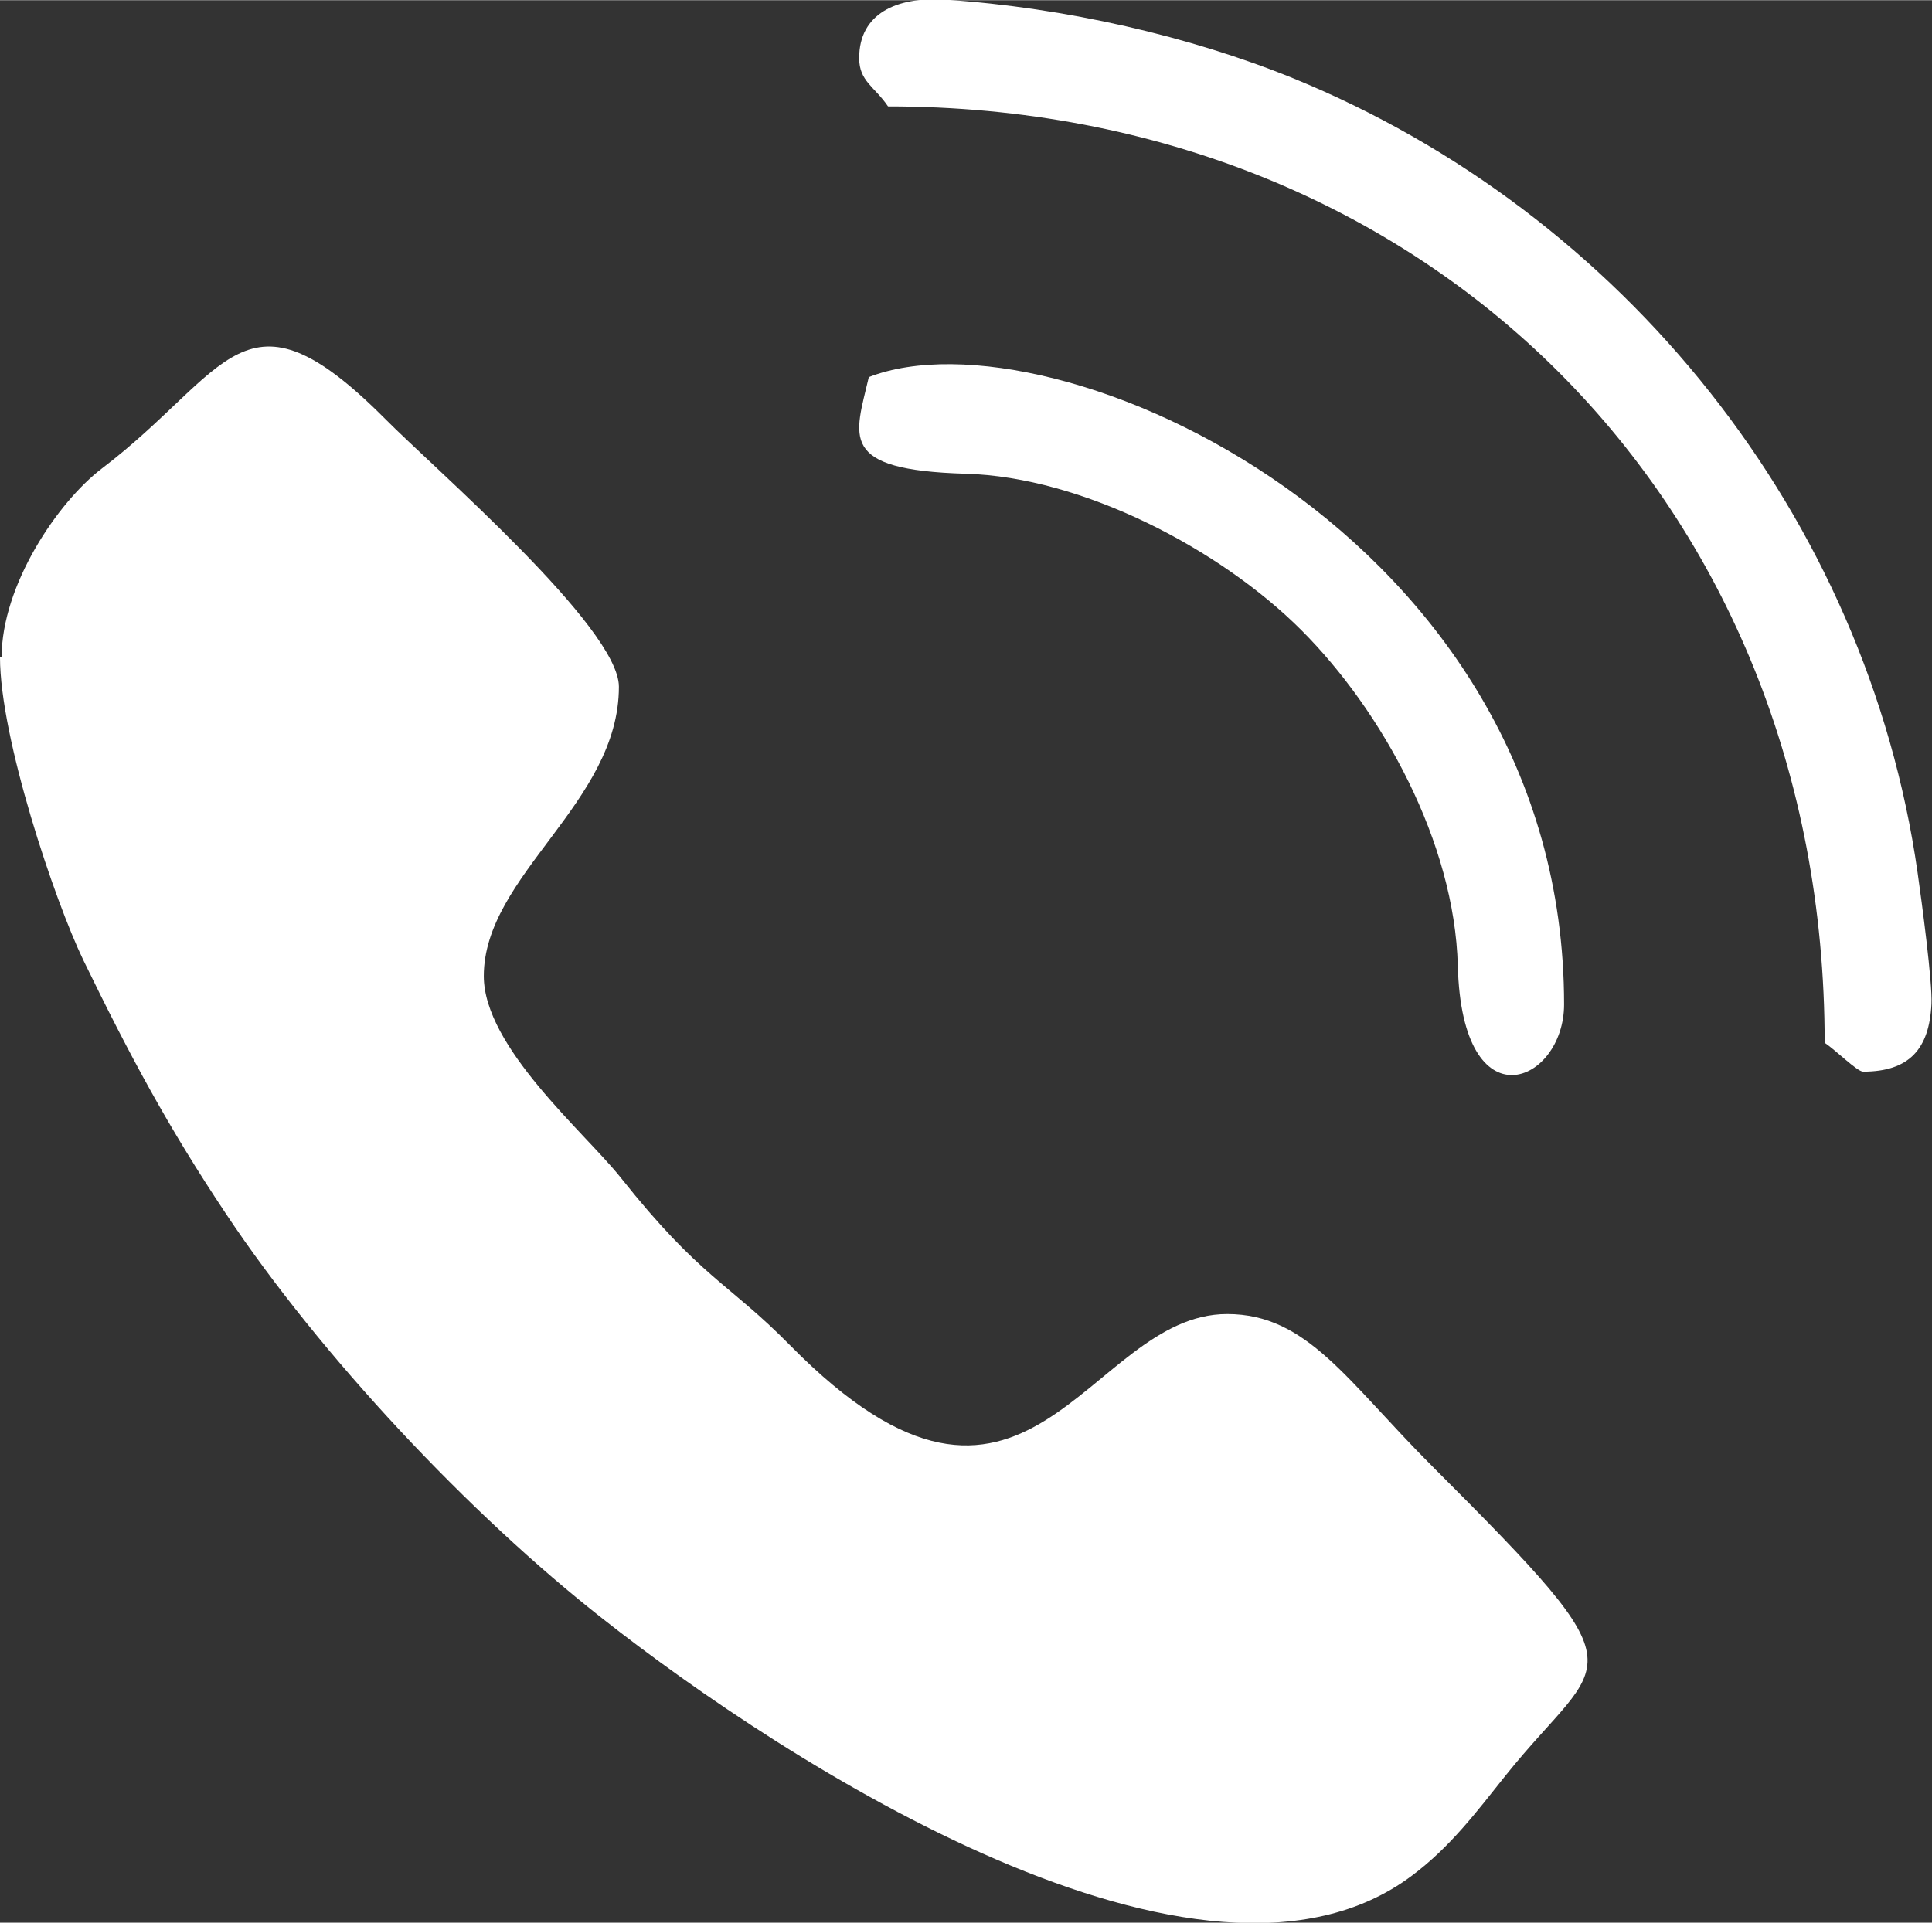
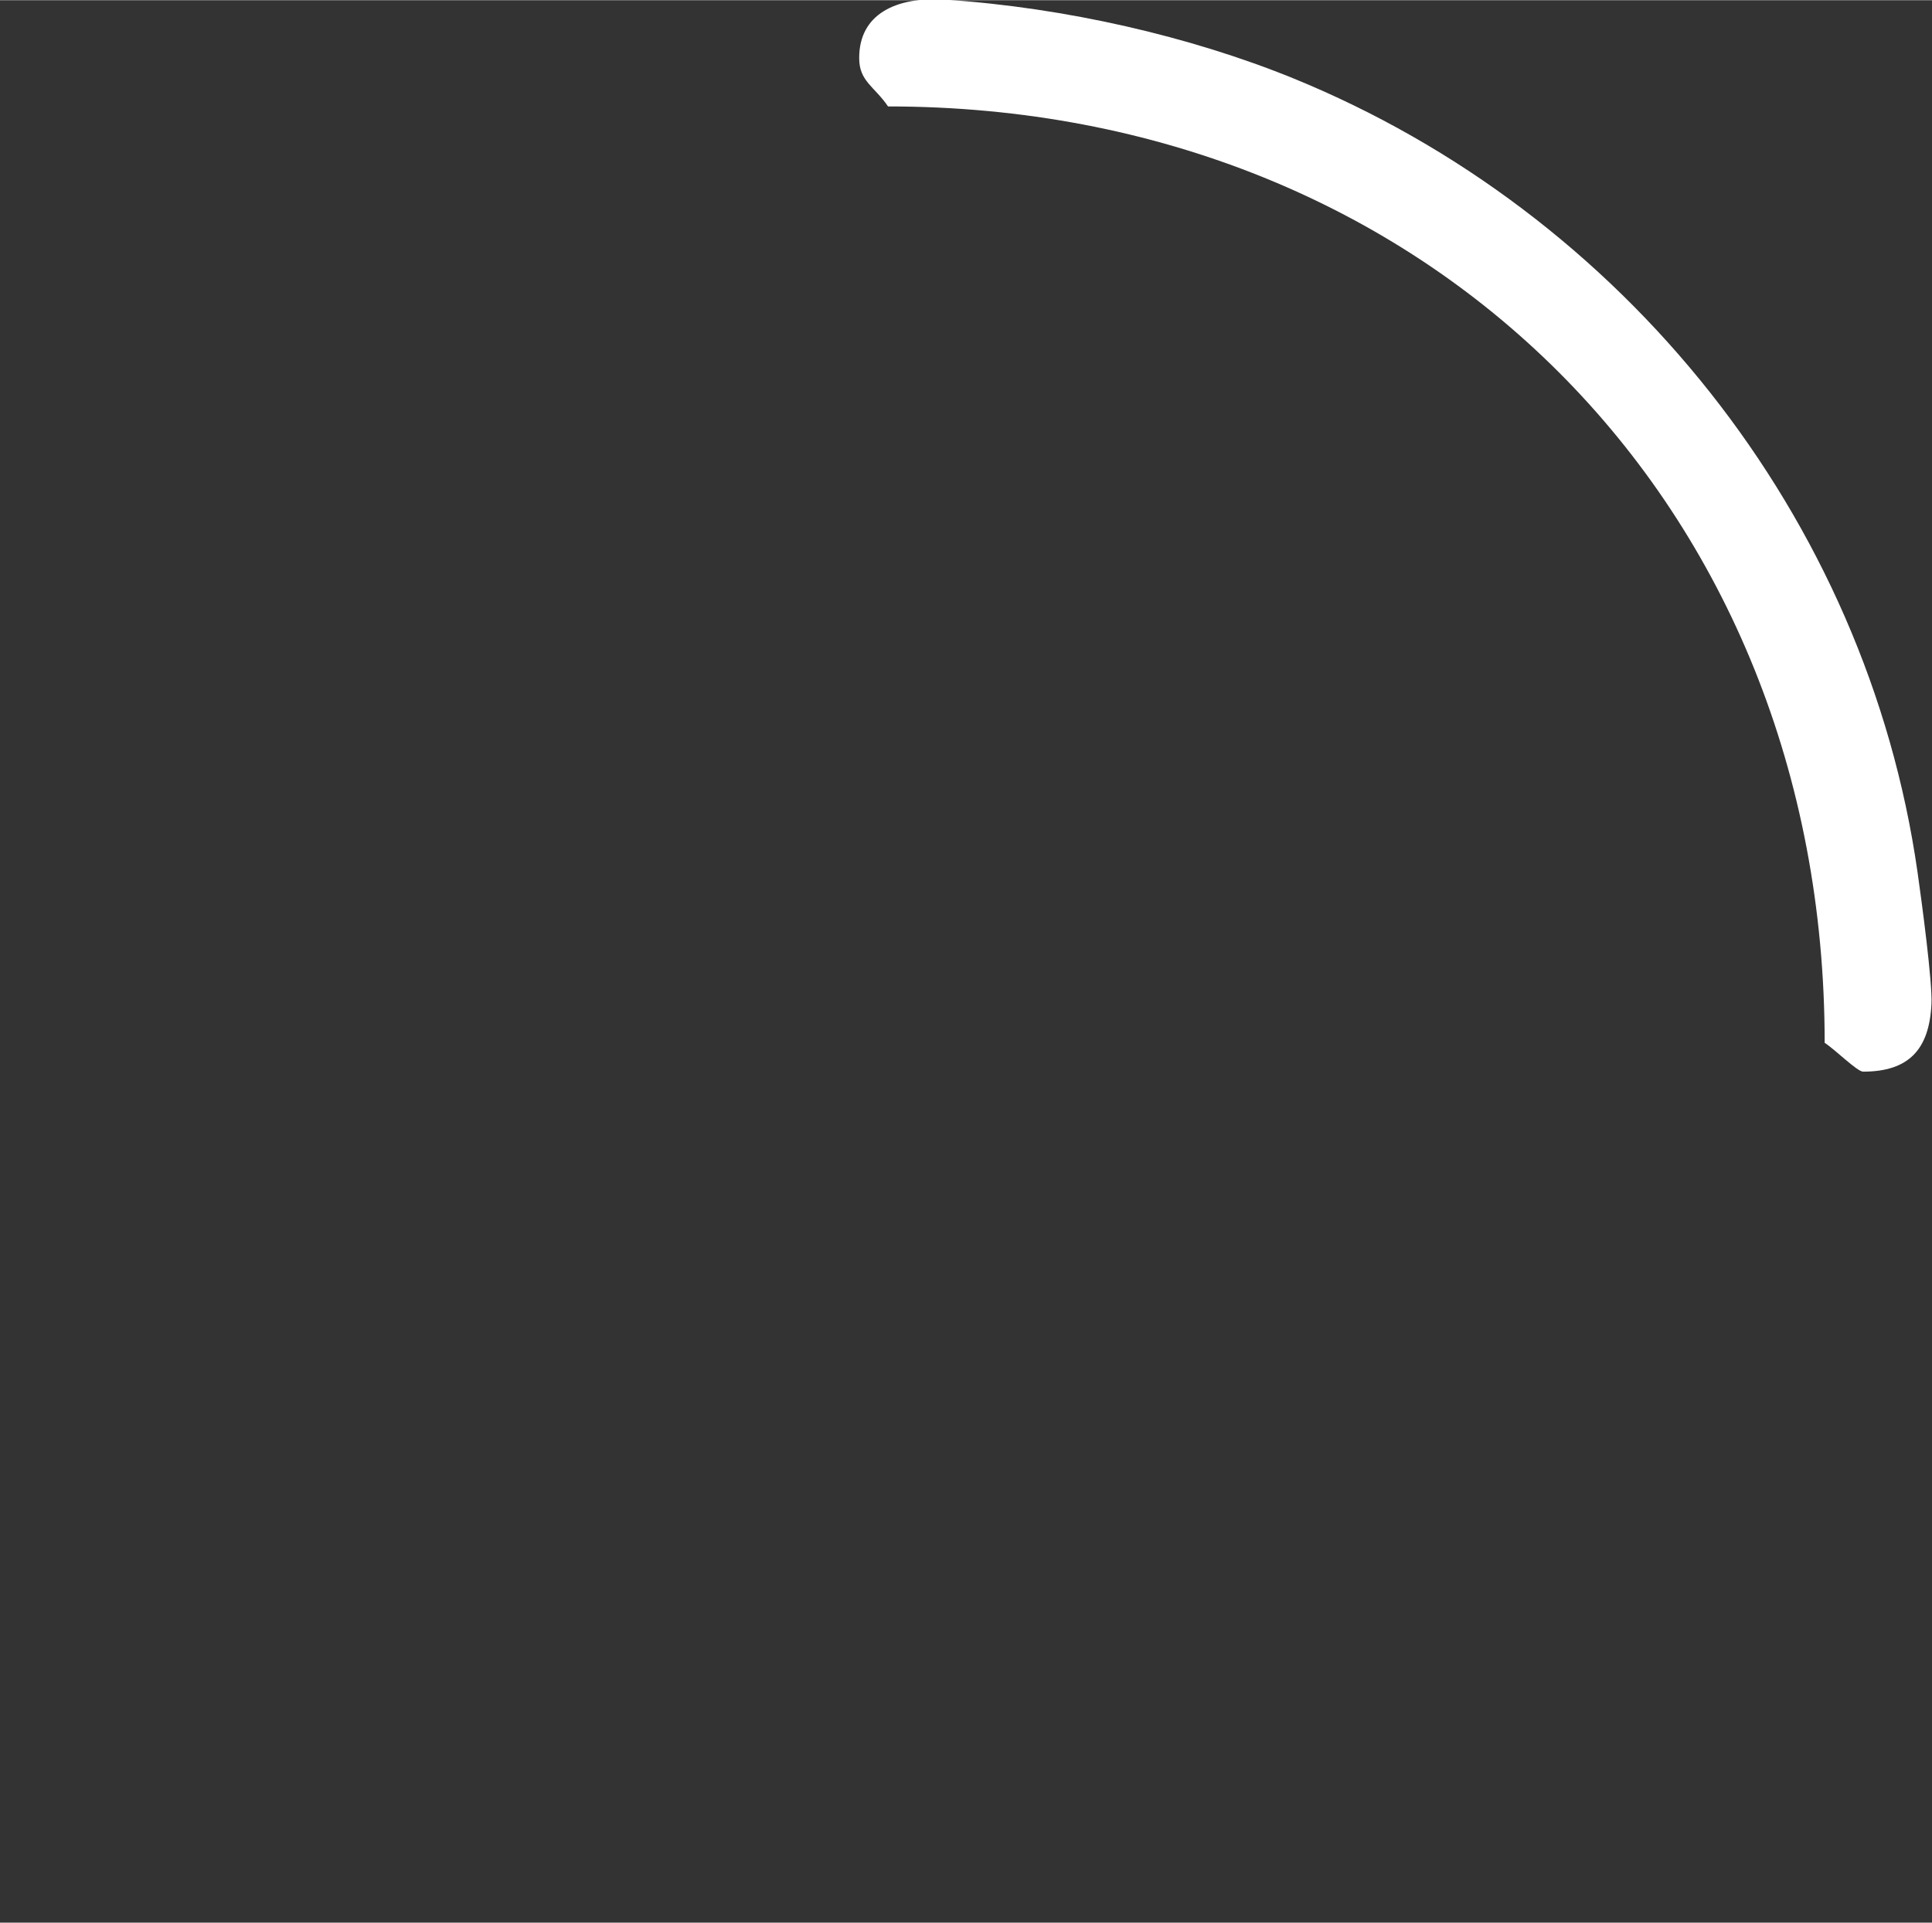
<svg xmlns="http://www.w3.org/2000/svg" xml:space="preserve" width="0.667in" height="0.664in" version="1.1" style="shape-rendering:geometricPrecision; text-rendering:geometricPrecision; image-rendering:optimizeQuality; fill-rule:evenodd; clip-rule:evenodd" viewBox="0 0 36.18 36.01">
  <rect x="0" y="0" width="36.18" height="36.01" fill="#333333" stroke="none" />
  <defs>
    <style type="text/css">
   
    .fil0 {fill:#fff}
   
  </style>
  </defs>
  <g id="Layer_x0020_1">
    <g id="_2236478933344">
-       <path class="fil0" d="M-0 12.31c0,1.51 1.02,4.55 1.56,5.67 0.88,1.81 1.59,3.13 2.67,4.75 1.77,2.66 4.57,5.64 7.06,7.59 3.4,2.68 11.23,7.75 15.15,4.81 0.71,-0.53 1.2,-1.18 1.75,-1.87 1.86,-2.33 2.69,-1.74 -1.37,-5.8 -1.6,-1.6 -2.34,-2.85 -3.84,-2.85 -2.64,0 -3.72,5.12 -8.18,0.59 -1.17,-1.19 -1.67,-1.25 -3.18,-3.15 -0.67,-0.84 -2.56,-2.44 -2.56,-3.77 0,-1.89 2.53,-3.24 2.53,-5.42 0,-1.11 -3.46,-4.09 -4.38,-5.02 -2.65,-2.66 -2.92,-0.88 -5.3,0.93 -0.83,0.63 -1.88,2.19 -1.88,3.54z" />
      <path class="fil0" d="M16.09 1.09c0,0.43 0.29,0.53 0.54,0.9 10.11,0 17.54,7.43 17.54,17.54 0.2,0.13 0.61,0.54 0.72,0.54 0.86,0 1.24,-0.42 1.28,-1.27 0.02,-0.4 -0.18,-1.9 -0.26,-2.46 -0.95,-6.67 -5.52,-12.36 -11.7,-14.88 -1.92,-0.78 -4.25,-1.32 -6.51,-1.47 -0.92,-0.06 -1.61,0.27 -1.61,1.09z" />
-       <path class="fil0" d="M16.27 7.06c-0.26,1.12 -0.59,1.74 1.81,1.81 2.2,0.06 4.78,1.42 6.29,2.93 1.51,1.51 2.87,3.97 2.93,6.29 0.08,3.01 1.99,2.2 1.99,0.72 0,-8.82 -9.58,-13.09 -13.02,-11.75z" />
    </g>
  </g>
</svg>